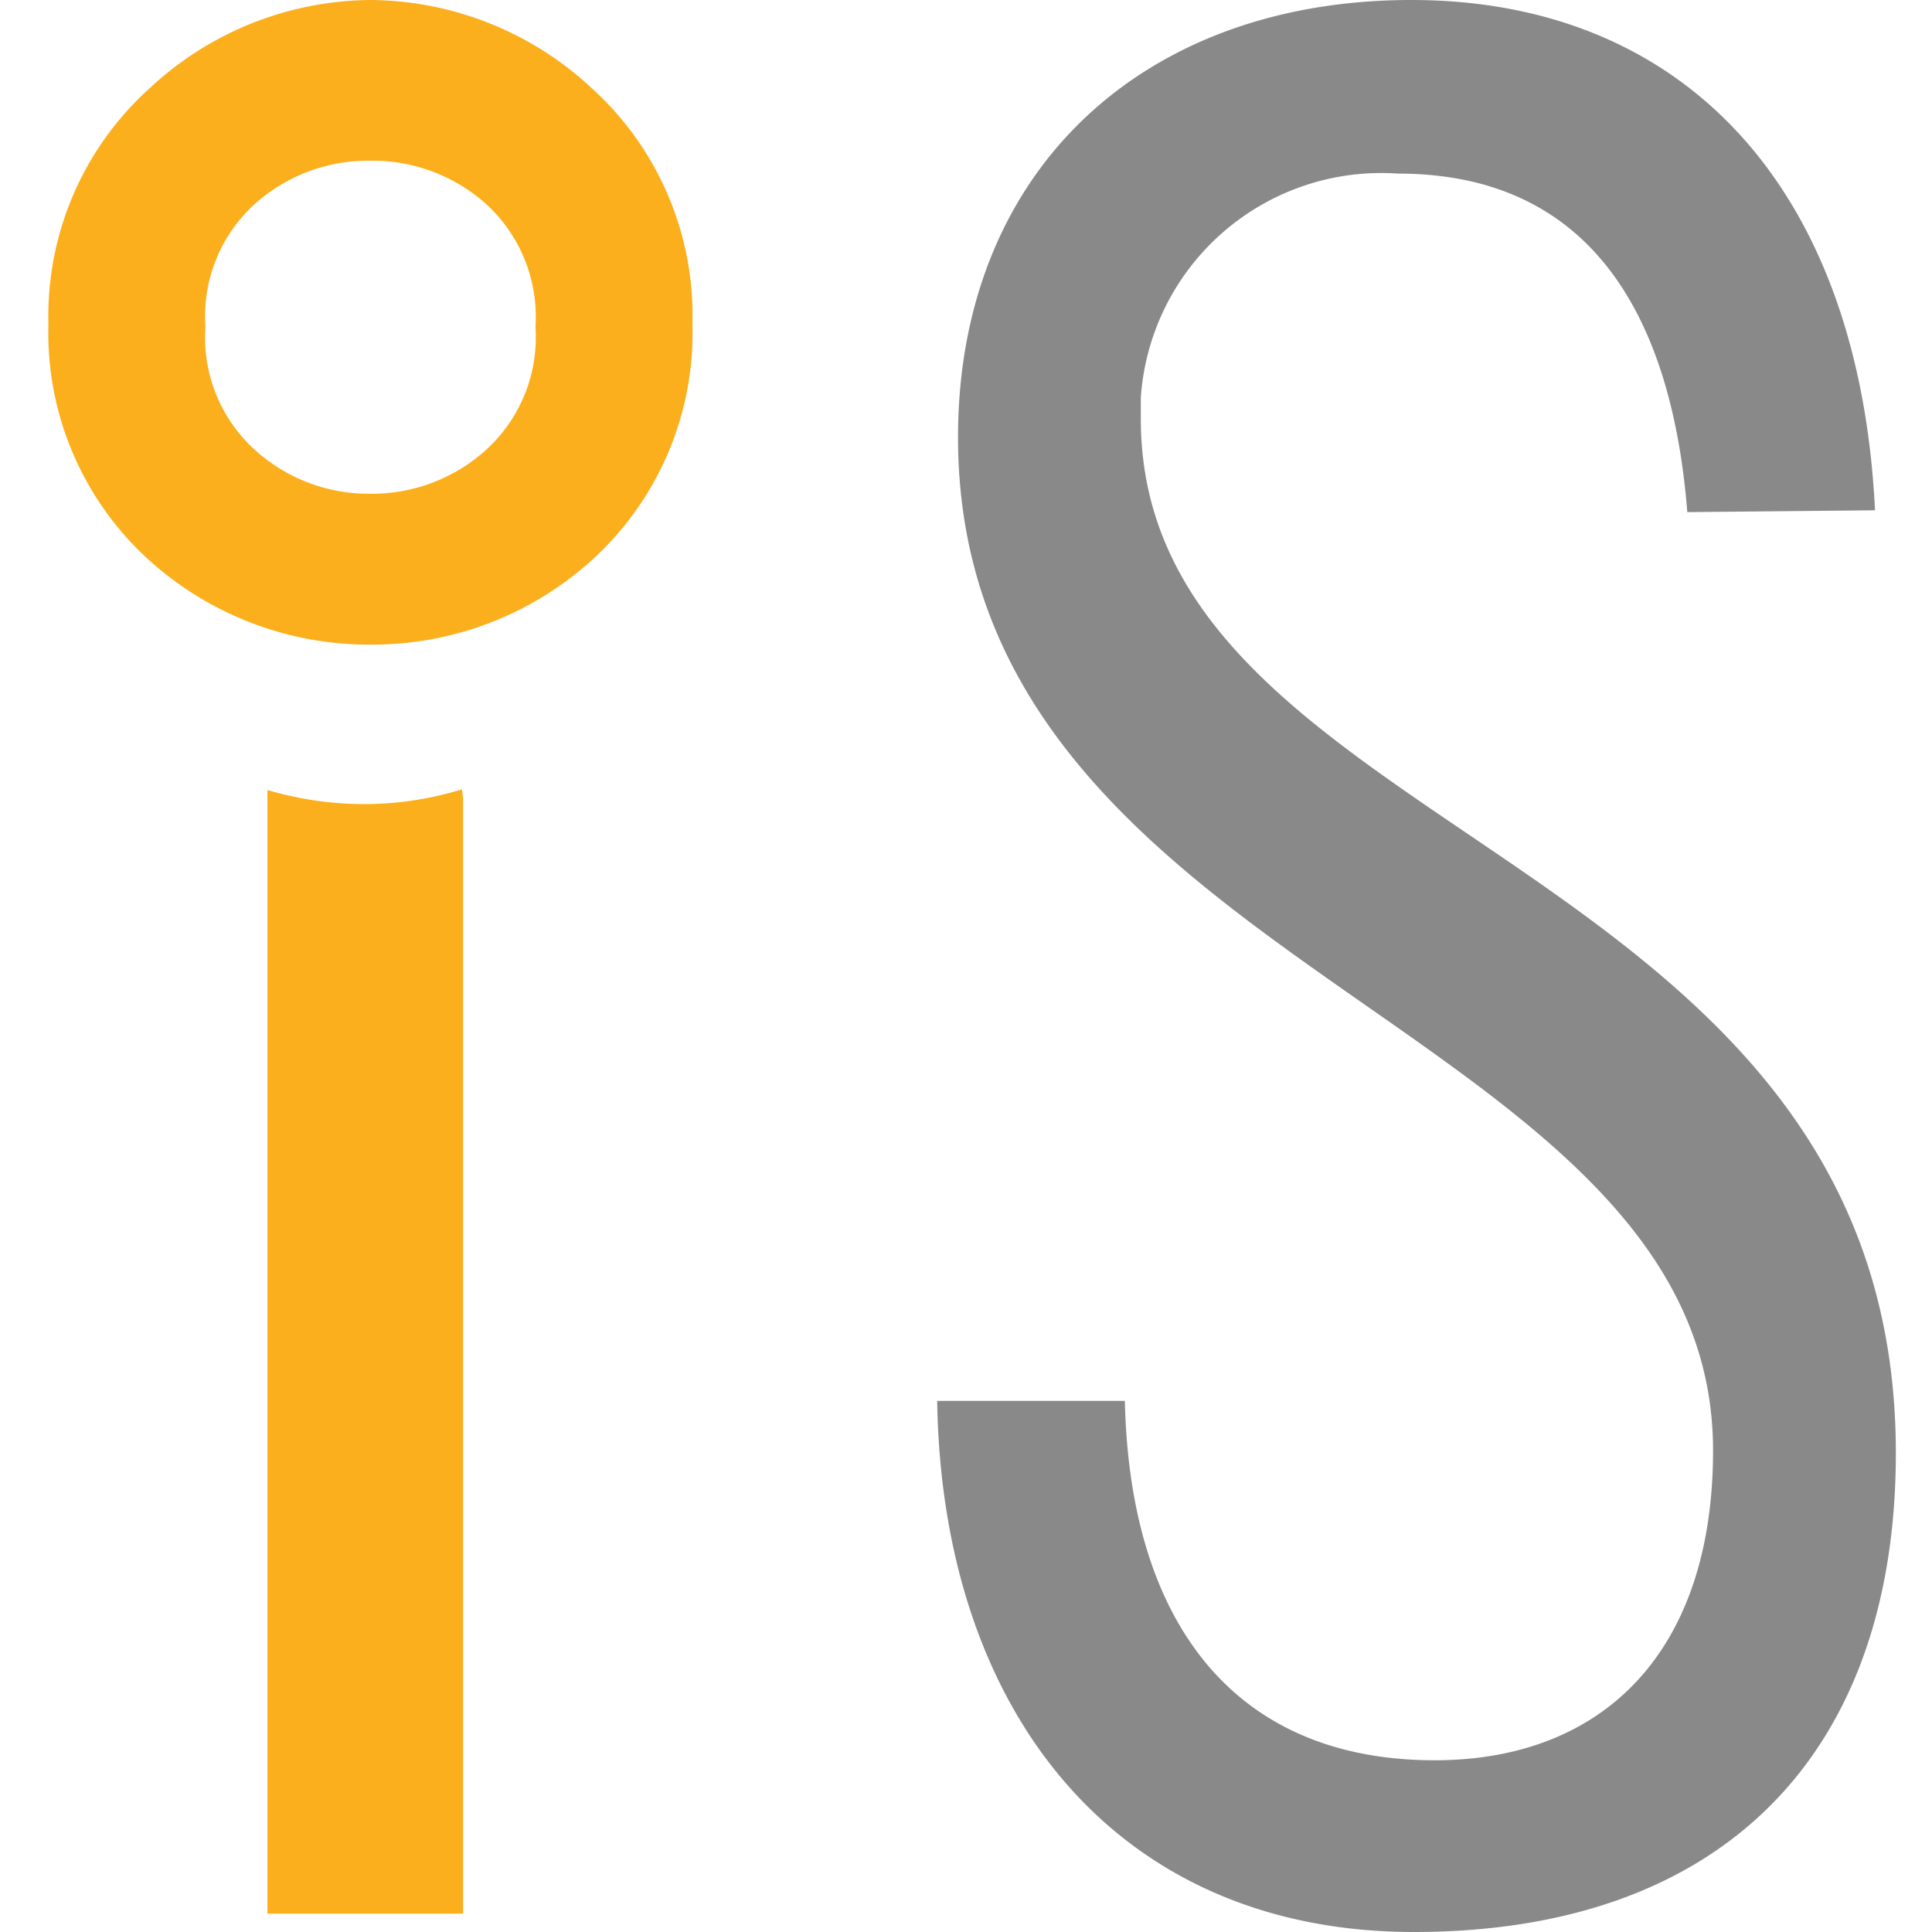
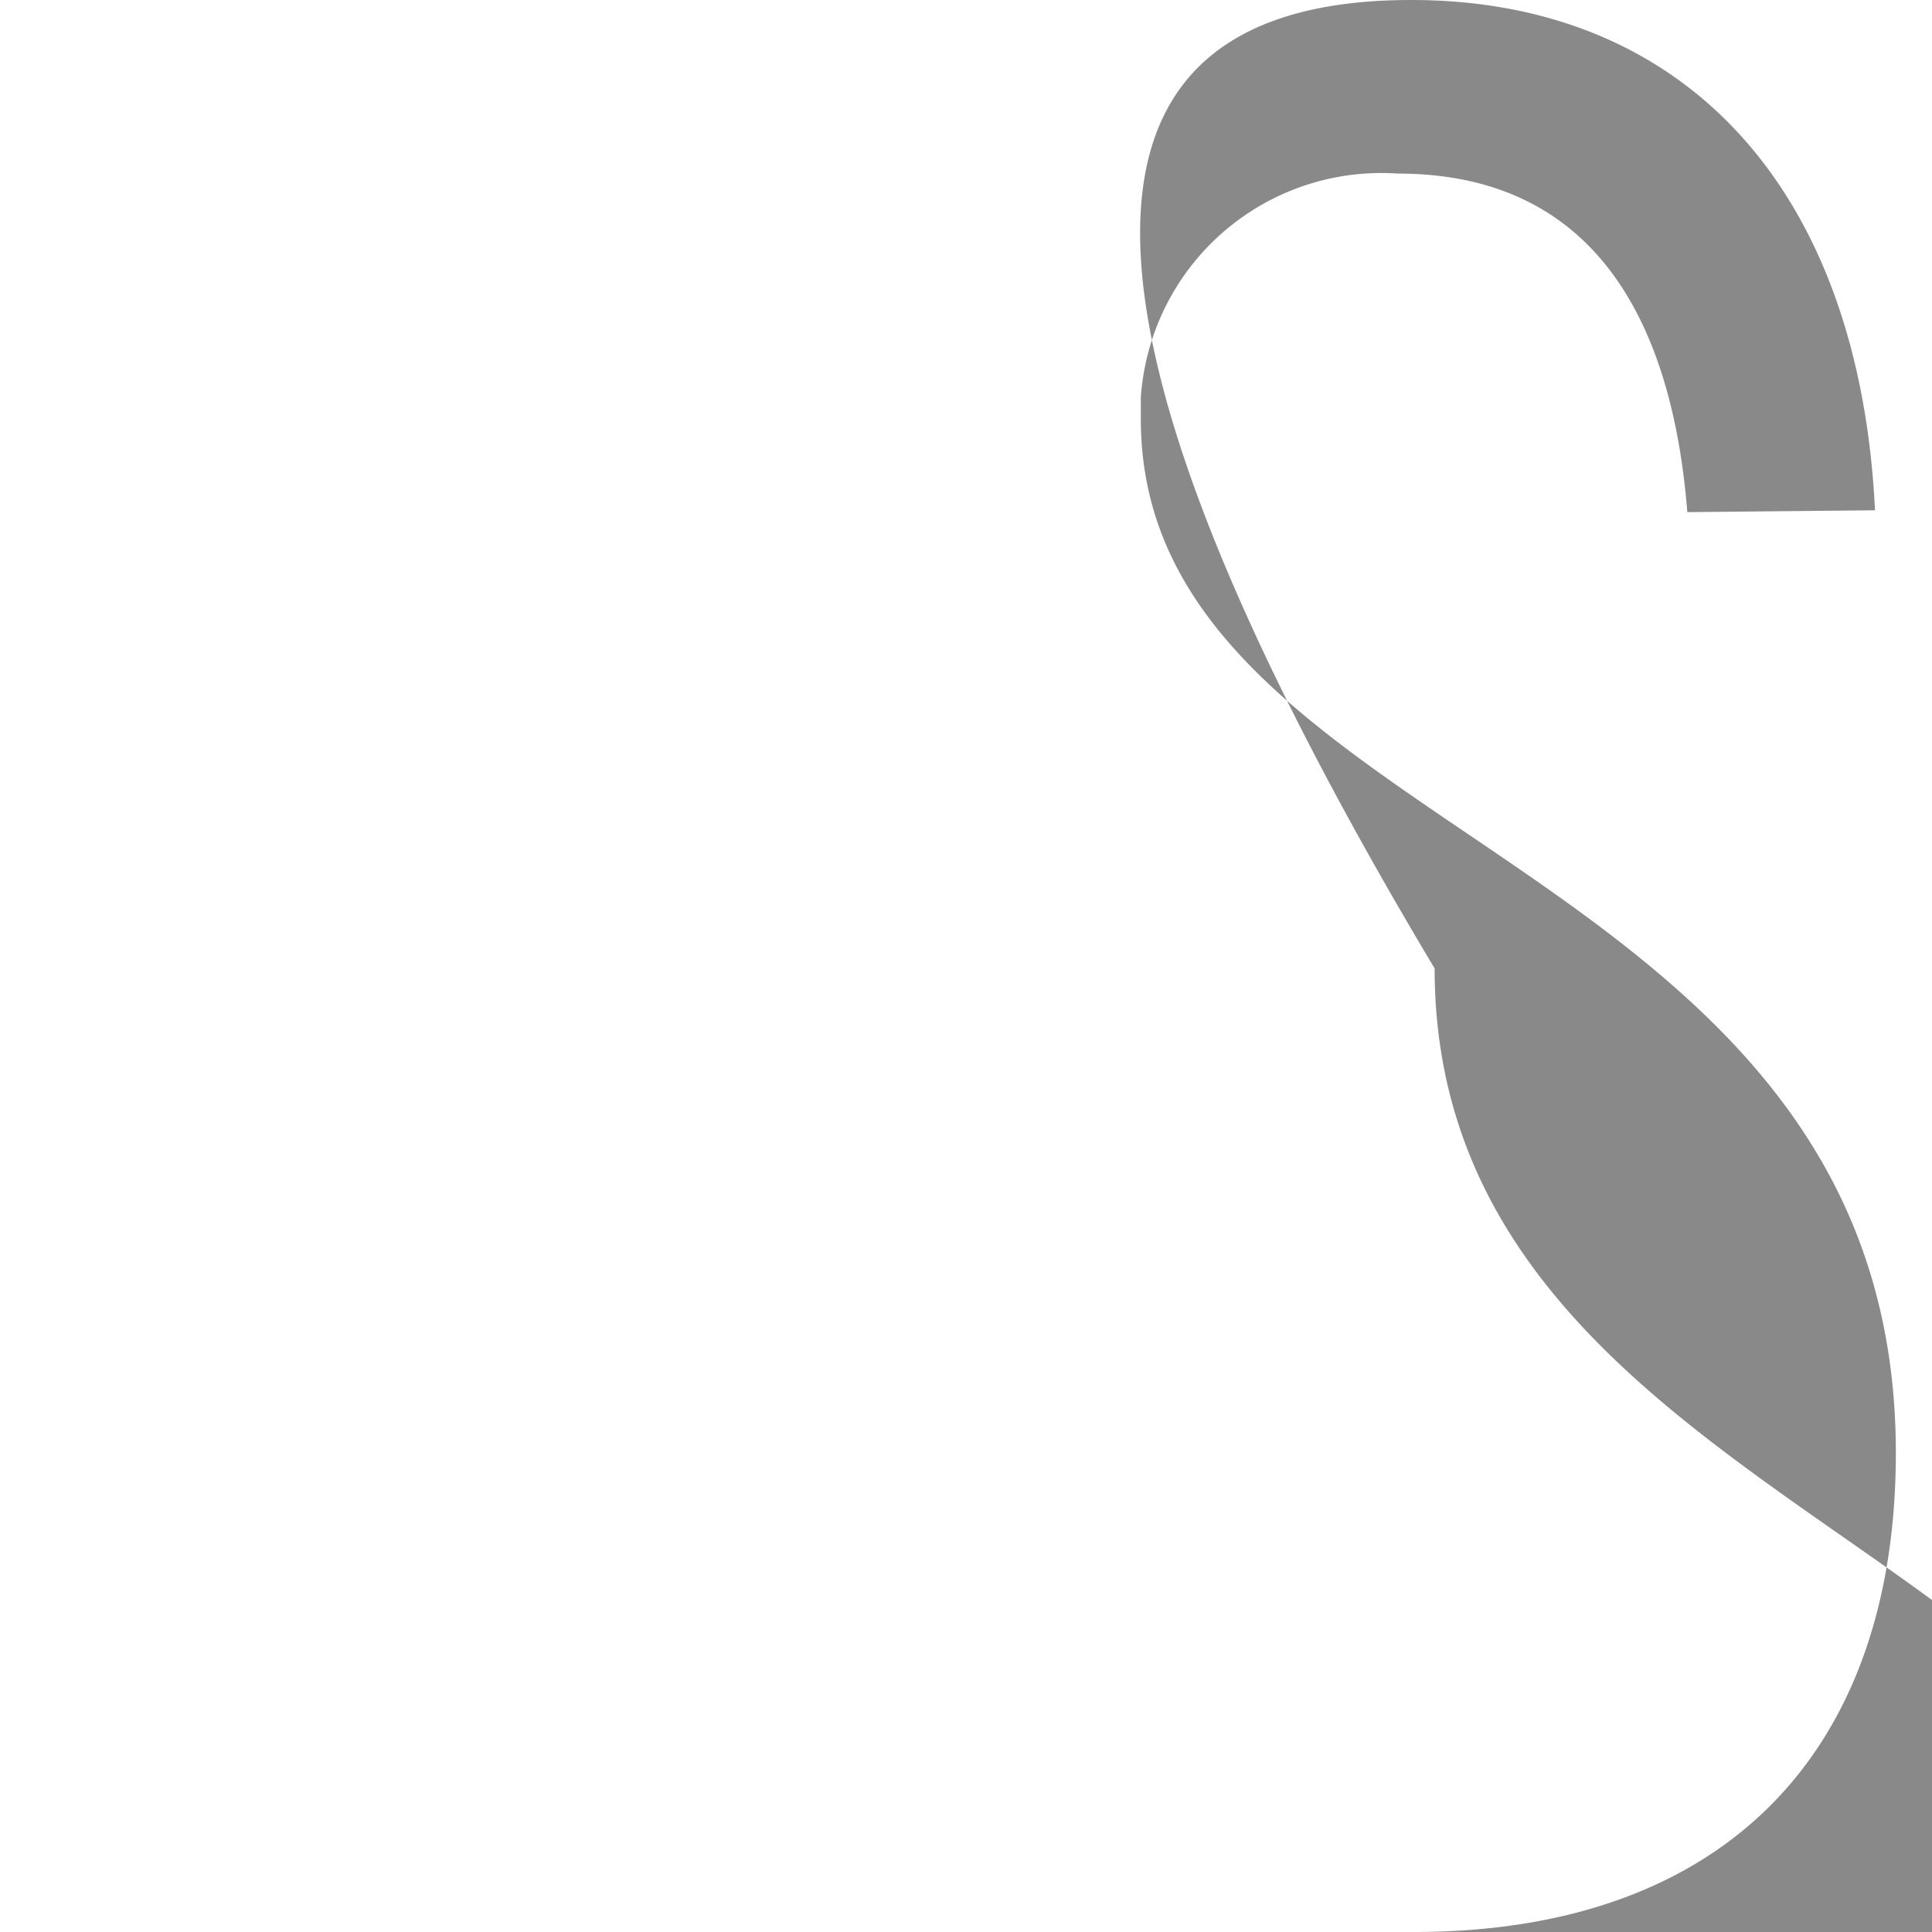
<svg xmlns="http://www.w3.org/2000/svg" width="80" height="80" fill="none">
-   <path d="M15.34 6.655a7.035 7.035 0 0 1 4.8 1.803 6.325 6.325 0 0 1 2.032 5.079 6.297 6.297 0 0 1-2.033 5.079 7.035 7.035 0 0 1-4.8 1.829 7.01 7.01 0 0 1-4.799-1.83 6.273 6.273 0 0 1-2.033-5.078 6.273 6.273 0 0 1 2.033-5.08 7.01 7.01 0 0 1 4.8-1.802Zm0-6.655a13.537 13.537 0 0 0-9.093 3.607 12.698 12.698 0 0 0-4.242 9.803 12.698 12.698 0 0 0 4.218 9.83 13.586 13.586 0 0 0 9.117 3.452 13.537 13.537 0 0 0 9.117-3.454 12.697 12.697 0 0 0 4.216-9.803 12.7 12.7 0 0 0-4.19-9.803A13.561 13.561 0 0 0 15.34 0Zm3.835 33.016V79.24h-8.102V32.712c1.302.386 2.655.582 4.013.584a13.89 13.89 0 0 0 4.038-.61l.051.33Z" fill="#FCAF1C" />
-   <path d="M69.868 21.206c-.635-7.974-3.886-14.018-11.987-14.018a9.98 9.98 0 0 0-10.642 9.27v.888c0 17.576 31.264 17.779 31.264 42.82C78.503 72.56 71.391 80 58.541 80c-12.192 0-19.53-8.964-19.735-21.993h7.772c.204 9.168 4.521 14.882 12.826 14.882 7.01 0 11.53-4.52 11.53-12.824 0-17.779-31.264-19.734-31.264-41.957C39.67 7.11 47.29 0 58.44 0c11.149 0 18.539 7.619 19.2 21.13l-7.772.076Z" fill="#898989" />
+   <path d="M69.868 21.206c-.635-7.974-3.886-14.018-11.987-14.018a9.98 9.98 0 0 0-10.642 9.27v.888c0 17.576 31.264 17.779 31.264 42.82C78.503 72.56 71.391 80 58.541 80h7.772c.204 9.168 4.521 14.882 12.826 14.882 7.01 0 11.53-4.52 11.53-12.824 0-17.779-31.264-19.734-31.264-41.957C39.67 7.11 47.29 0 58.44 0c11.149 0 18.539 7.619 19.2 21.13l-7.772.076Z" fill="#898989" />
</svg>